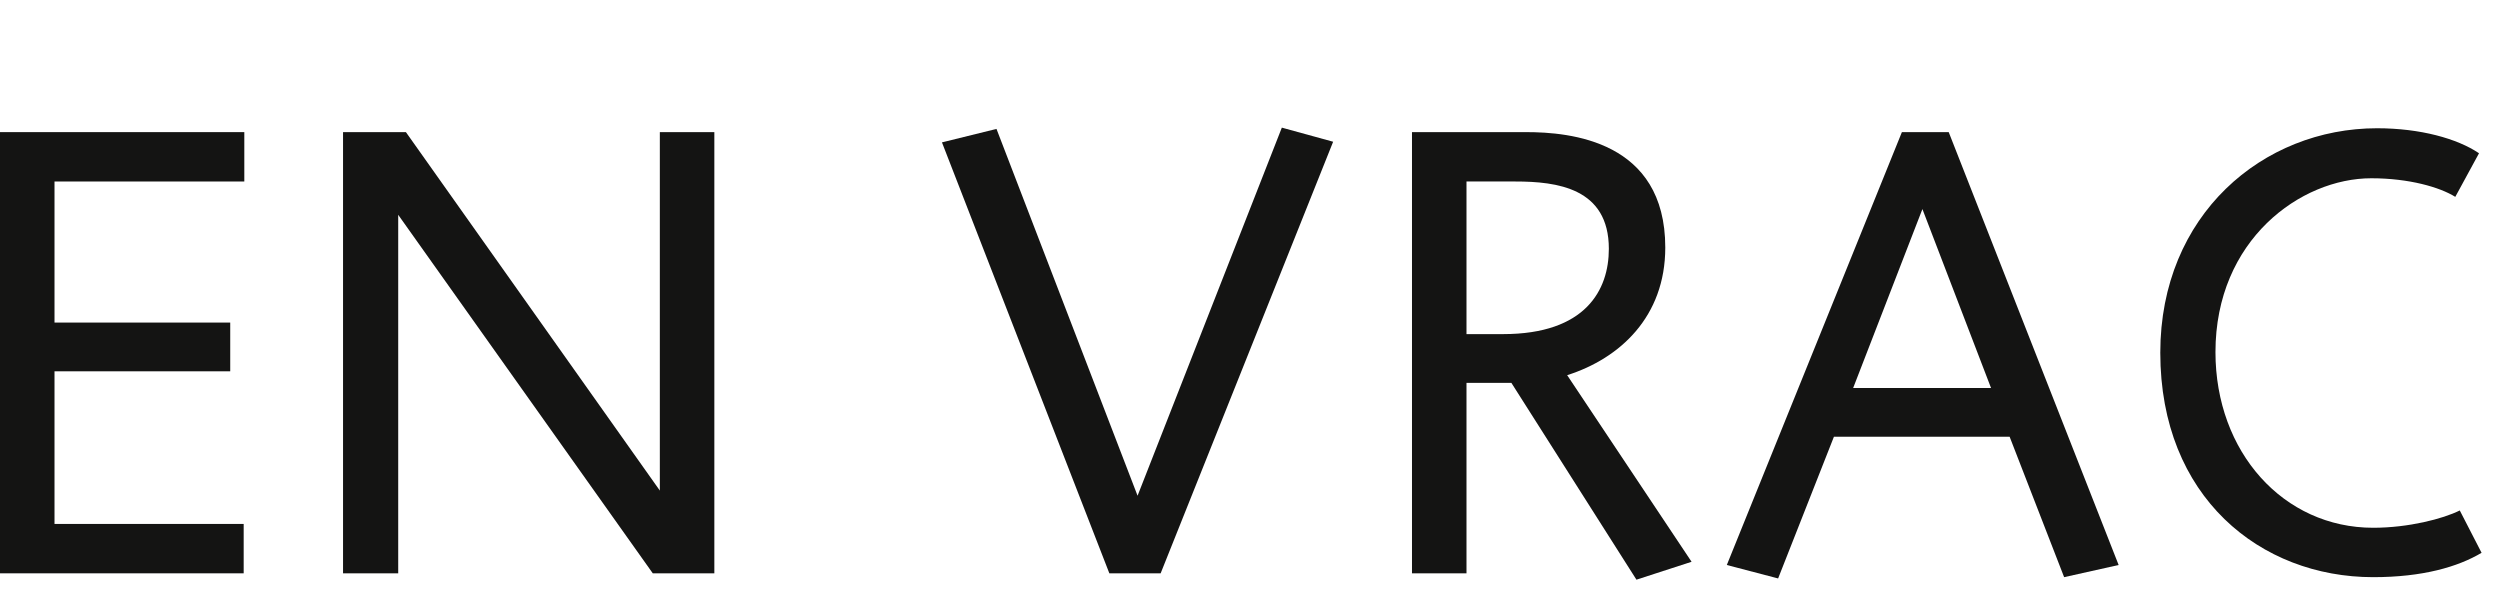
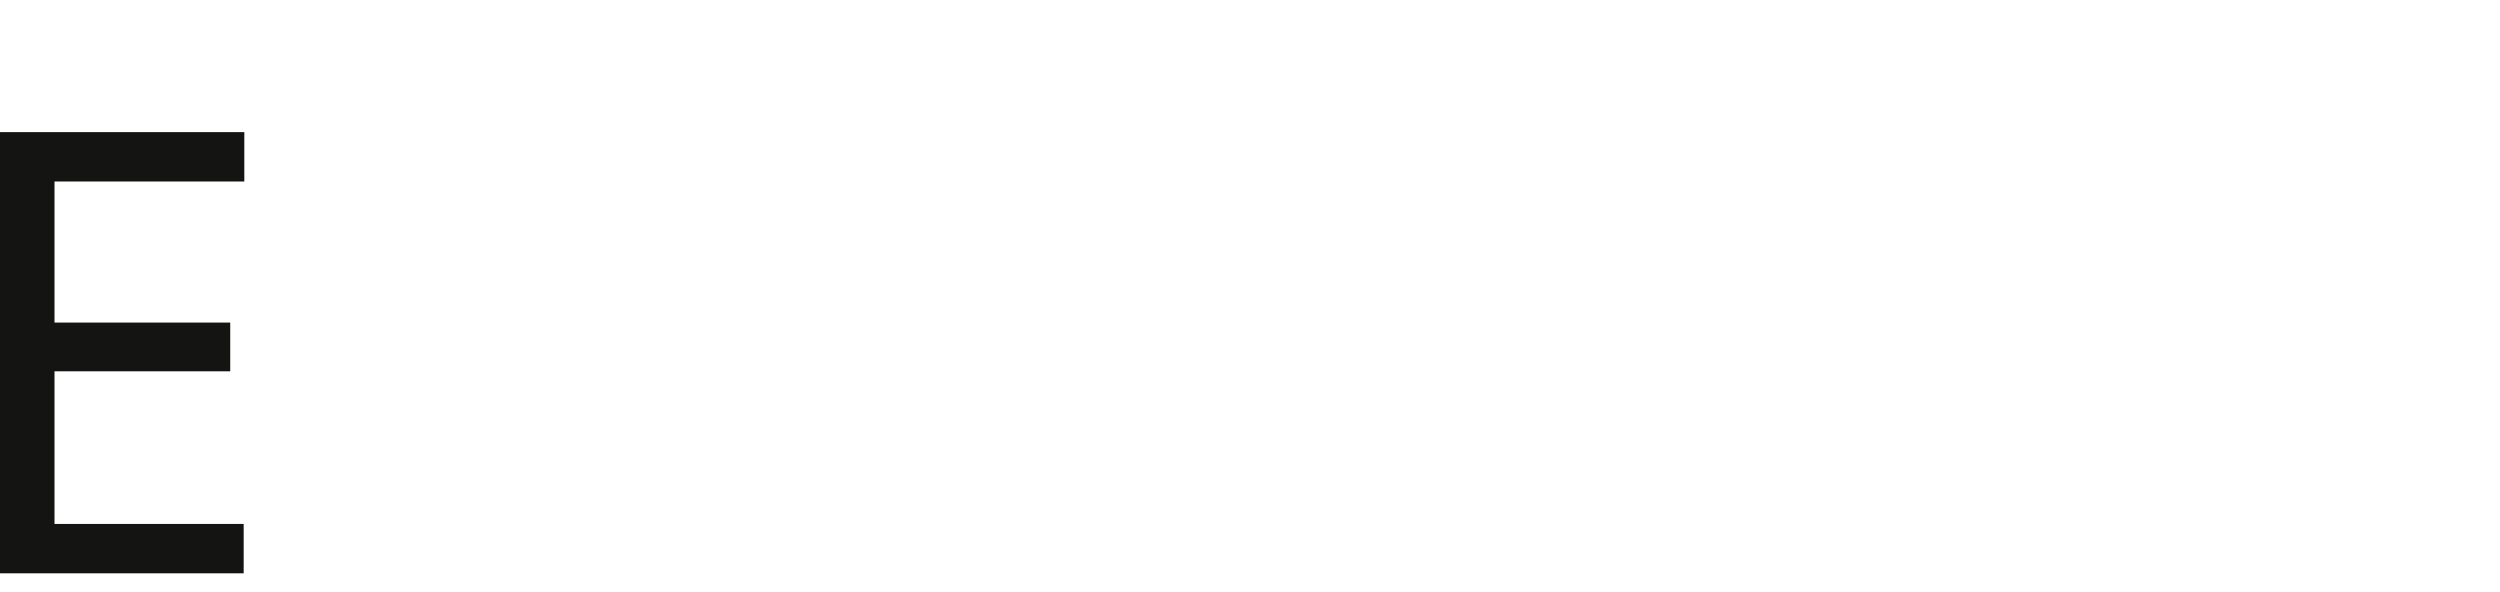
<svg xmlns="http://www.w3.org/2000/svg" version="1.1" id="Calque_1" x="0px" y="0px" width="101.366px" height="24px" viewBox="0 0 101.366 24" enable-background="new 0 0 101.366 24" xml:space="preserve">
  <g>
    <polygon fill="#141413" points="2.21,7.359 2.21,13.079 9.335,13.079 9.335,15.055 2.21,15.055 2.21,21.244 9.88,21.244    9.88,23.246 0,23.246 0,5.357 9.906,5.357 9.906,7.359  " />
-     <polygon fill="#141413" points="26.468,23.246 16.146,8.71 16.146,23.246 13.909,23.246 13.909,5.357 16.458,5.357 26.754,19.891    26.754,5.357 28.964,5.357 28.964,23.246  " />
-     <polygon fill="#141413" points="47.06,23.246 44.98,23.246 38.193,5.773 40.404,5.227 46.124,20.1 51.974,5.175 54.054,5.747  " />
-     <path fill="#141413" d="M66.352,23.504l-5.071-7.98h-1.82v7.722h-2.21V5.357h4.628c1.768,0,5.642,0.338,5.642,4.68   c0,2.808-1.846,4.498-3.978,5.175l5.044,7.566L66.352,23.504z M61.437,7.359h-1.976v6.188h1.482c3.354,0,4.29-1.793,4.29-3.458   C65.233,7.619,63.127,7.359,61.437,7.359" />
-     <path fill="#141413" d="M83.693,23.402l-2.21-5.694h-7.124l-2.263,5.746l-2.08-0.545l7.099-17.552h1.898l6.89,17.552L83.693,23.402   z M77.947,8.477l-2.808,7.254h5.59L77.947,8.477z" />
-     <path fill="#141413" d="M96.225,23.402c-4.576,0-8.633-3.25-8.633-9.101c0-5.59,4.16-9.101,8.789-9.101   c1.742,0,3.25,0.416,4.134,1.014l-0.962,1.768c-0.624-0.39-1.872-0.754-3.406-0.754c-2.86,0-6.318,2.496-6.318,7.047   c0,4.057,2.755,7.124,6.396,7.124c1.43,0,2.834-0.364,3.51-0.702l0.884,1.717C99.657,22.986,98.227,23.402,96.225,23.402" />
  </g>
</svg>